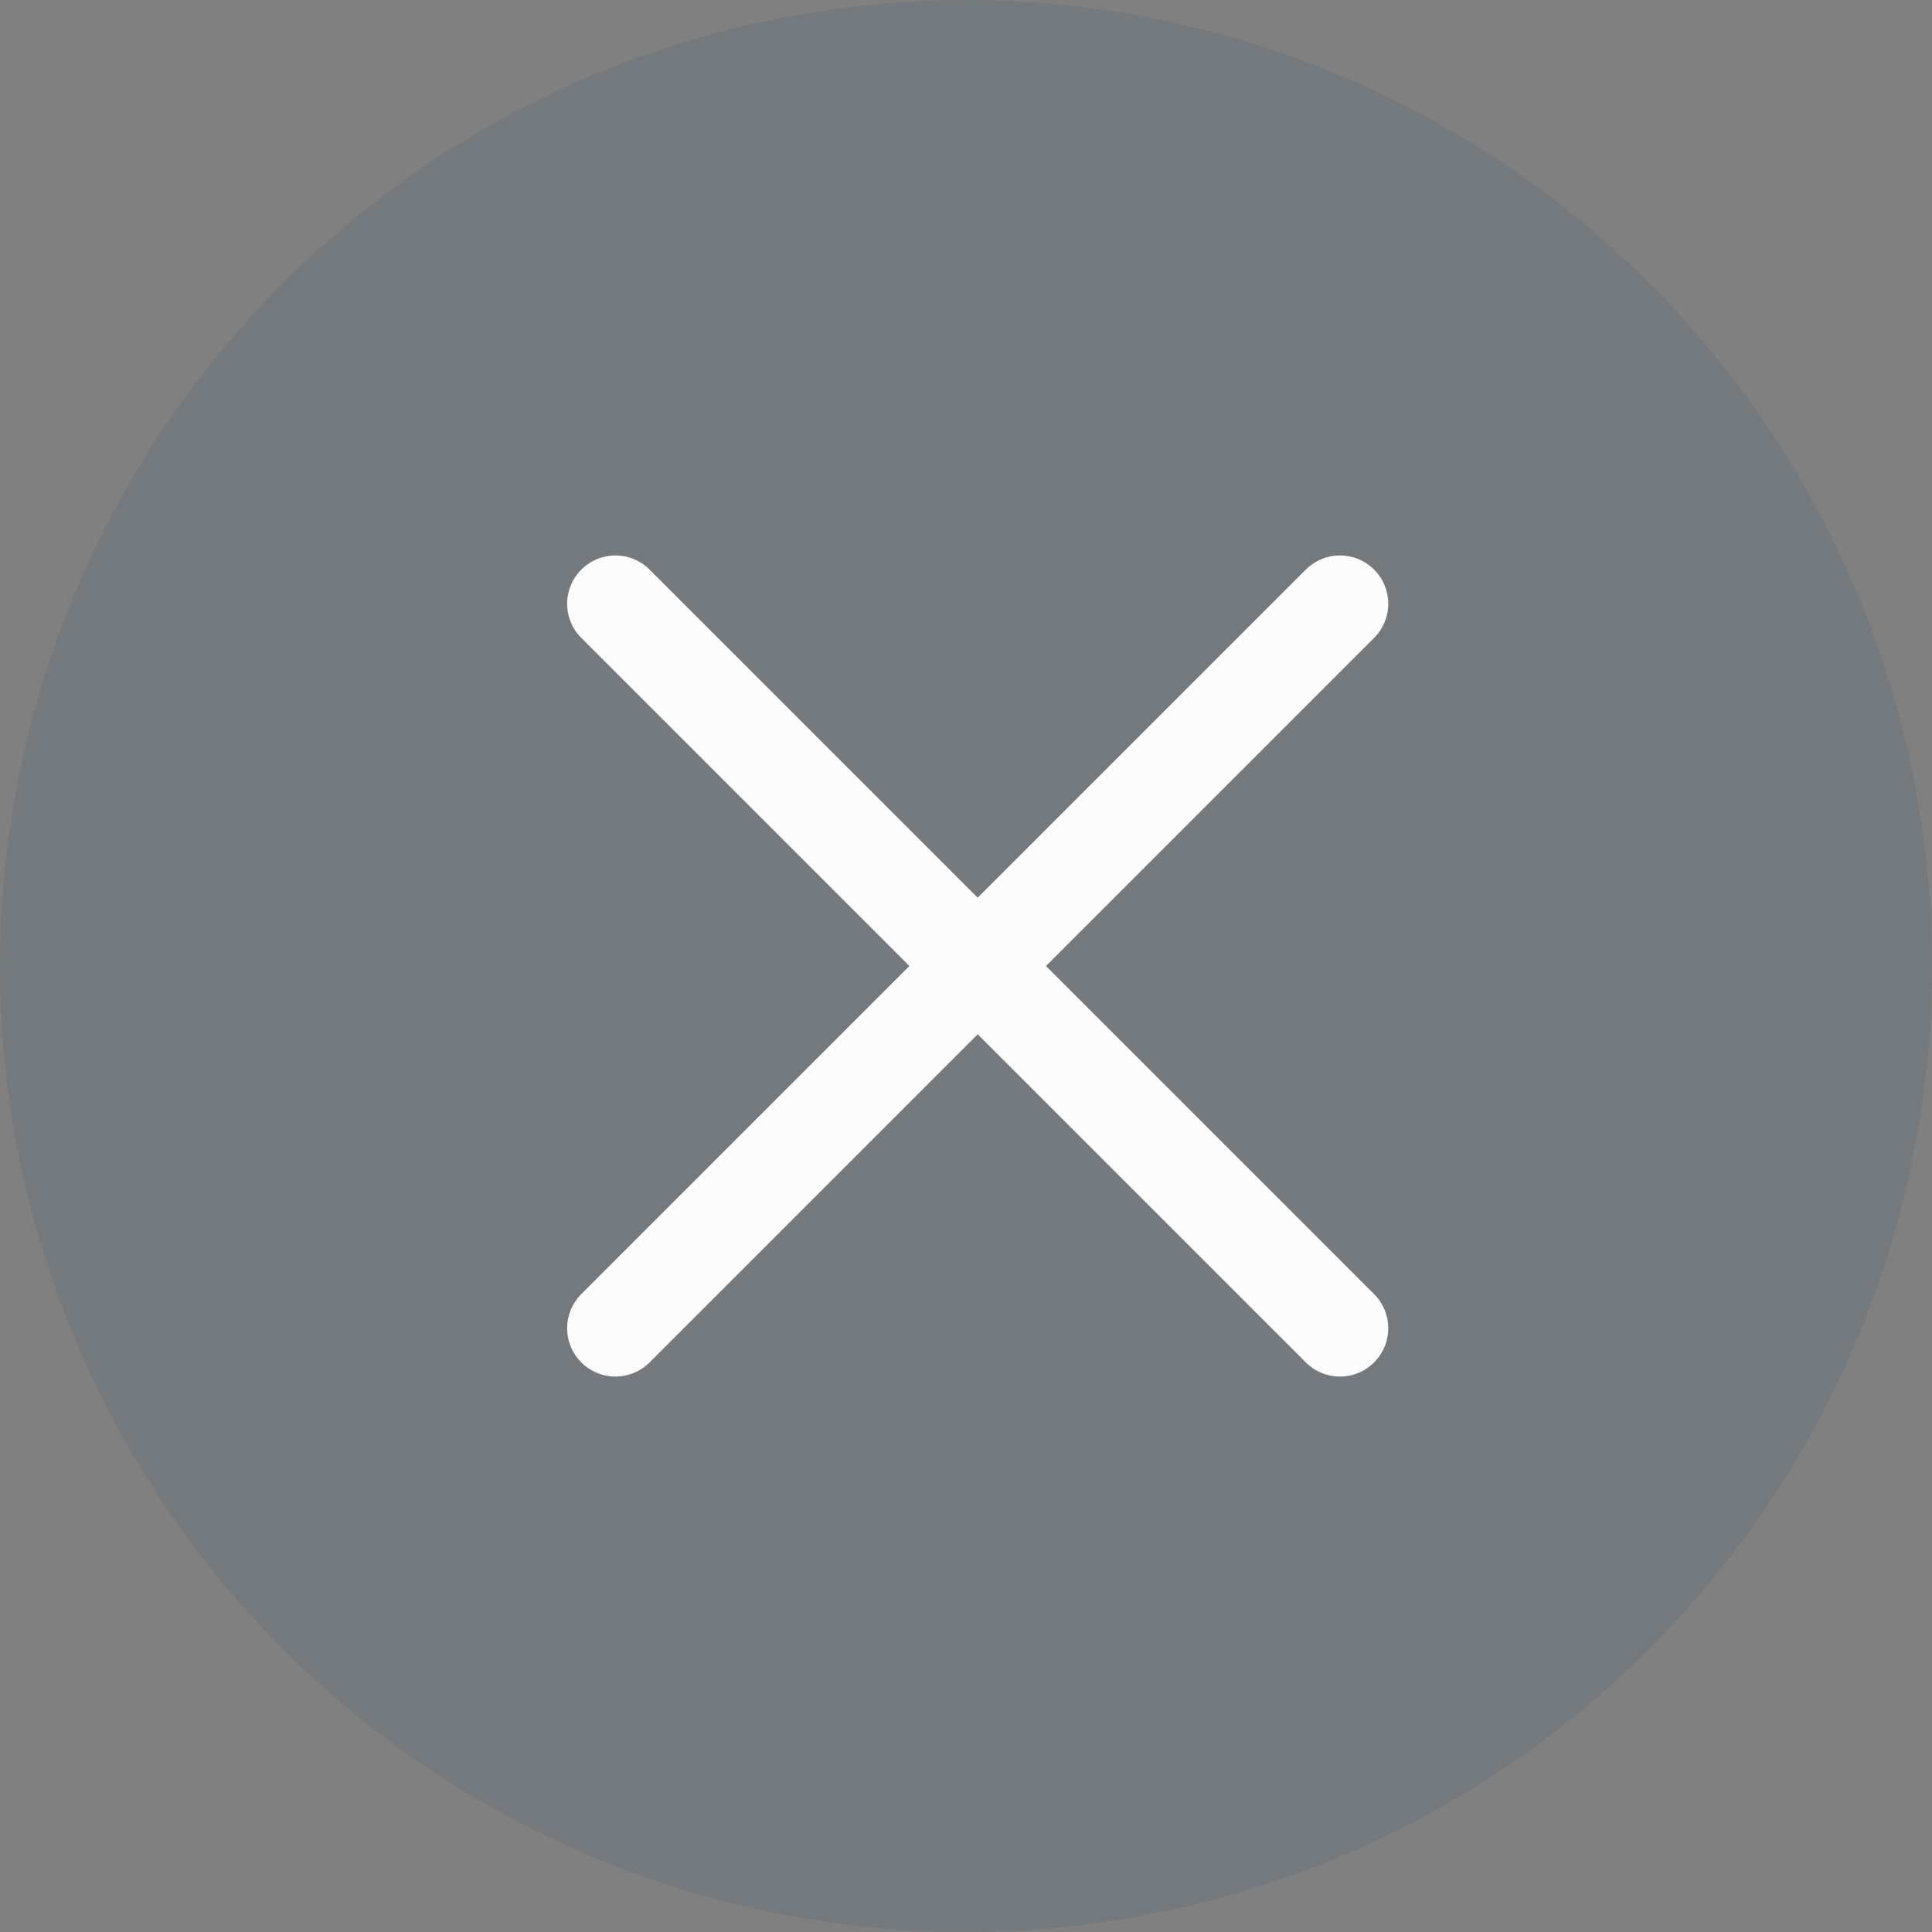
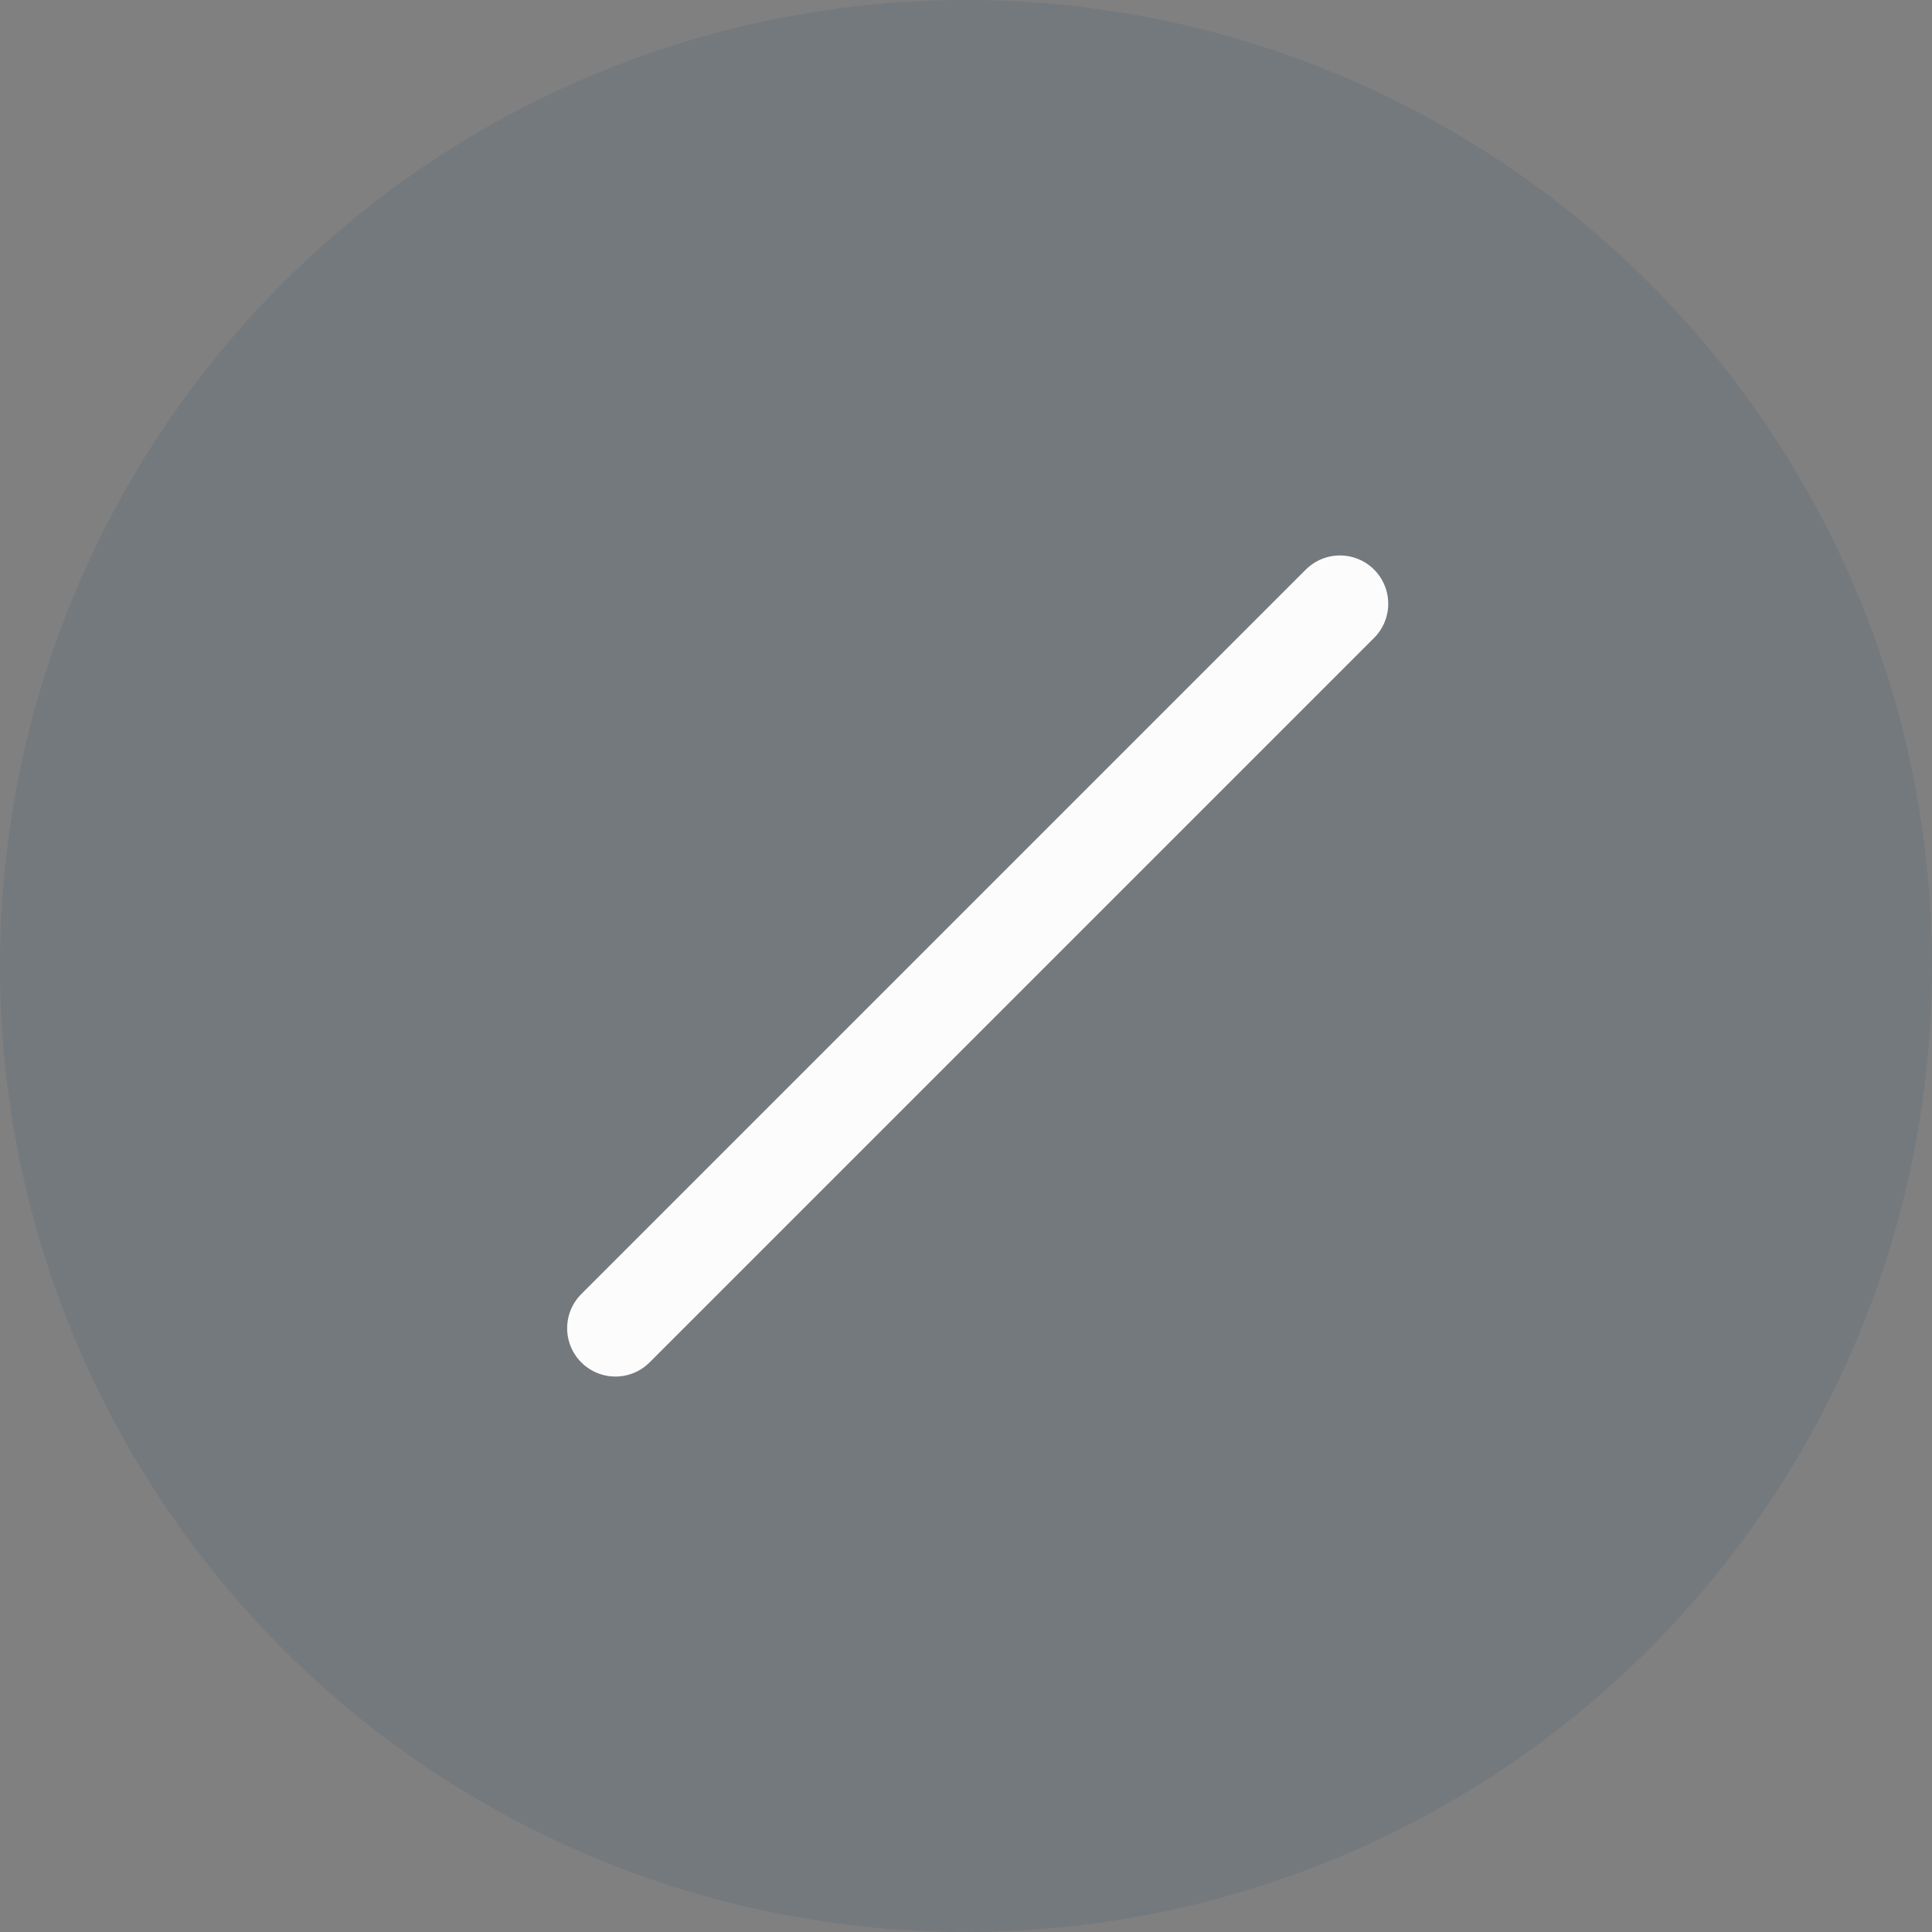
<svg xmlns="http://www.w3.org/2000/svg" width="40" height="40" viewBox="0 0 40 40">
  <rect x="0" y="0" width="40" height="40" fill="#808080" stroke="none" />
  <defs>
    <style>
            .cls-2{fill:none;stroke:#fcfcfc;stroke-linecap:round;stroke-width:2px}
        </style>
  </defs>
  <g id="Group_10481" transform="translate(-931 -1205)">
    <circle id="Ellipse_144" cx="20" cy="20" r="20" fill="#043a5e" opacity="0.096" transform="translate(931 1205)" />
    <g id="Group_9227" transform="translate(943.742 1217.5)">
      <g id="Group_821">
        <g id="Group_978">
-           <path id="Line_285" d="M0 0L15 15" class="cls-2" />
          <path id="Line_286" d="M15 0L0 15" class="cls-2" />
        </g>
      </g>
    </g>
  </g>
</svg>